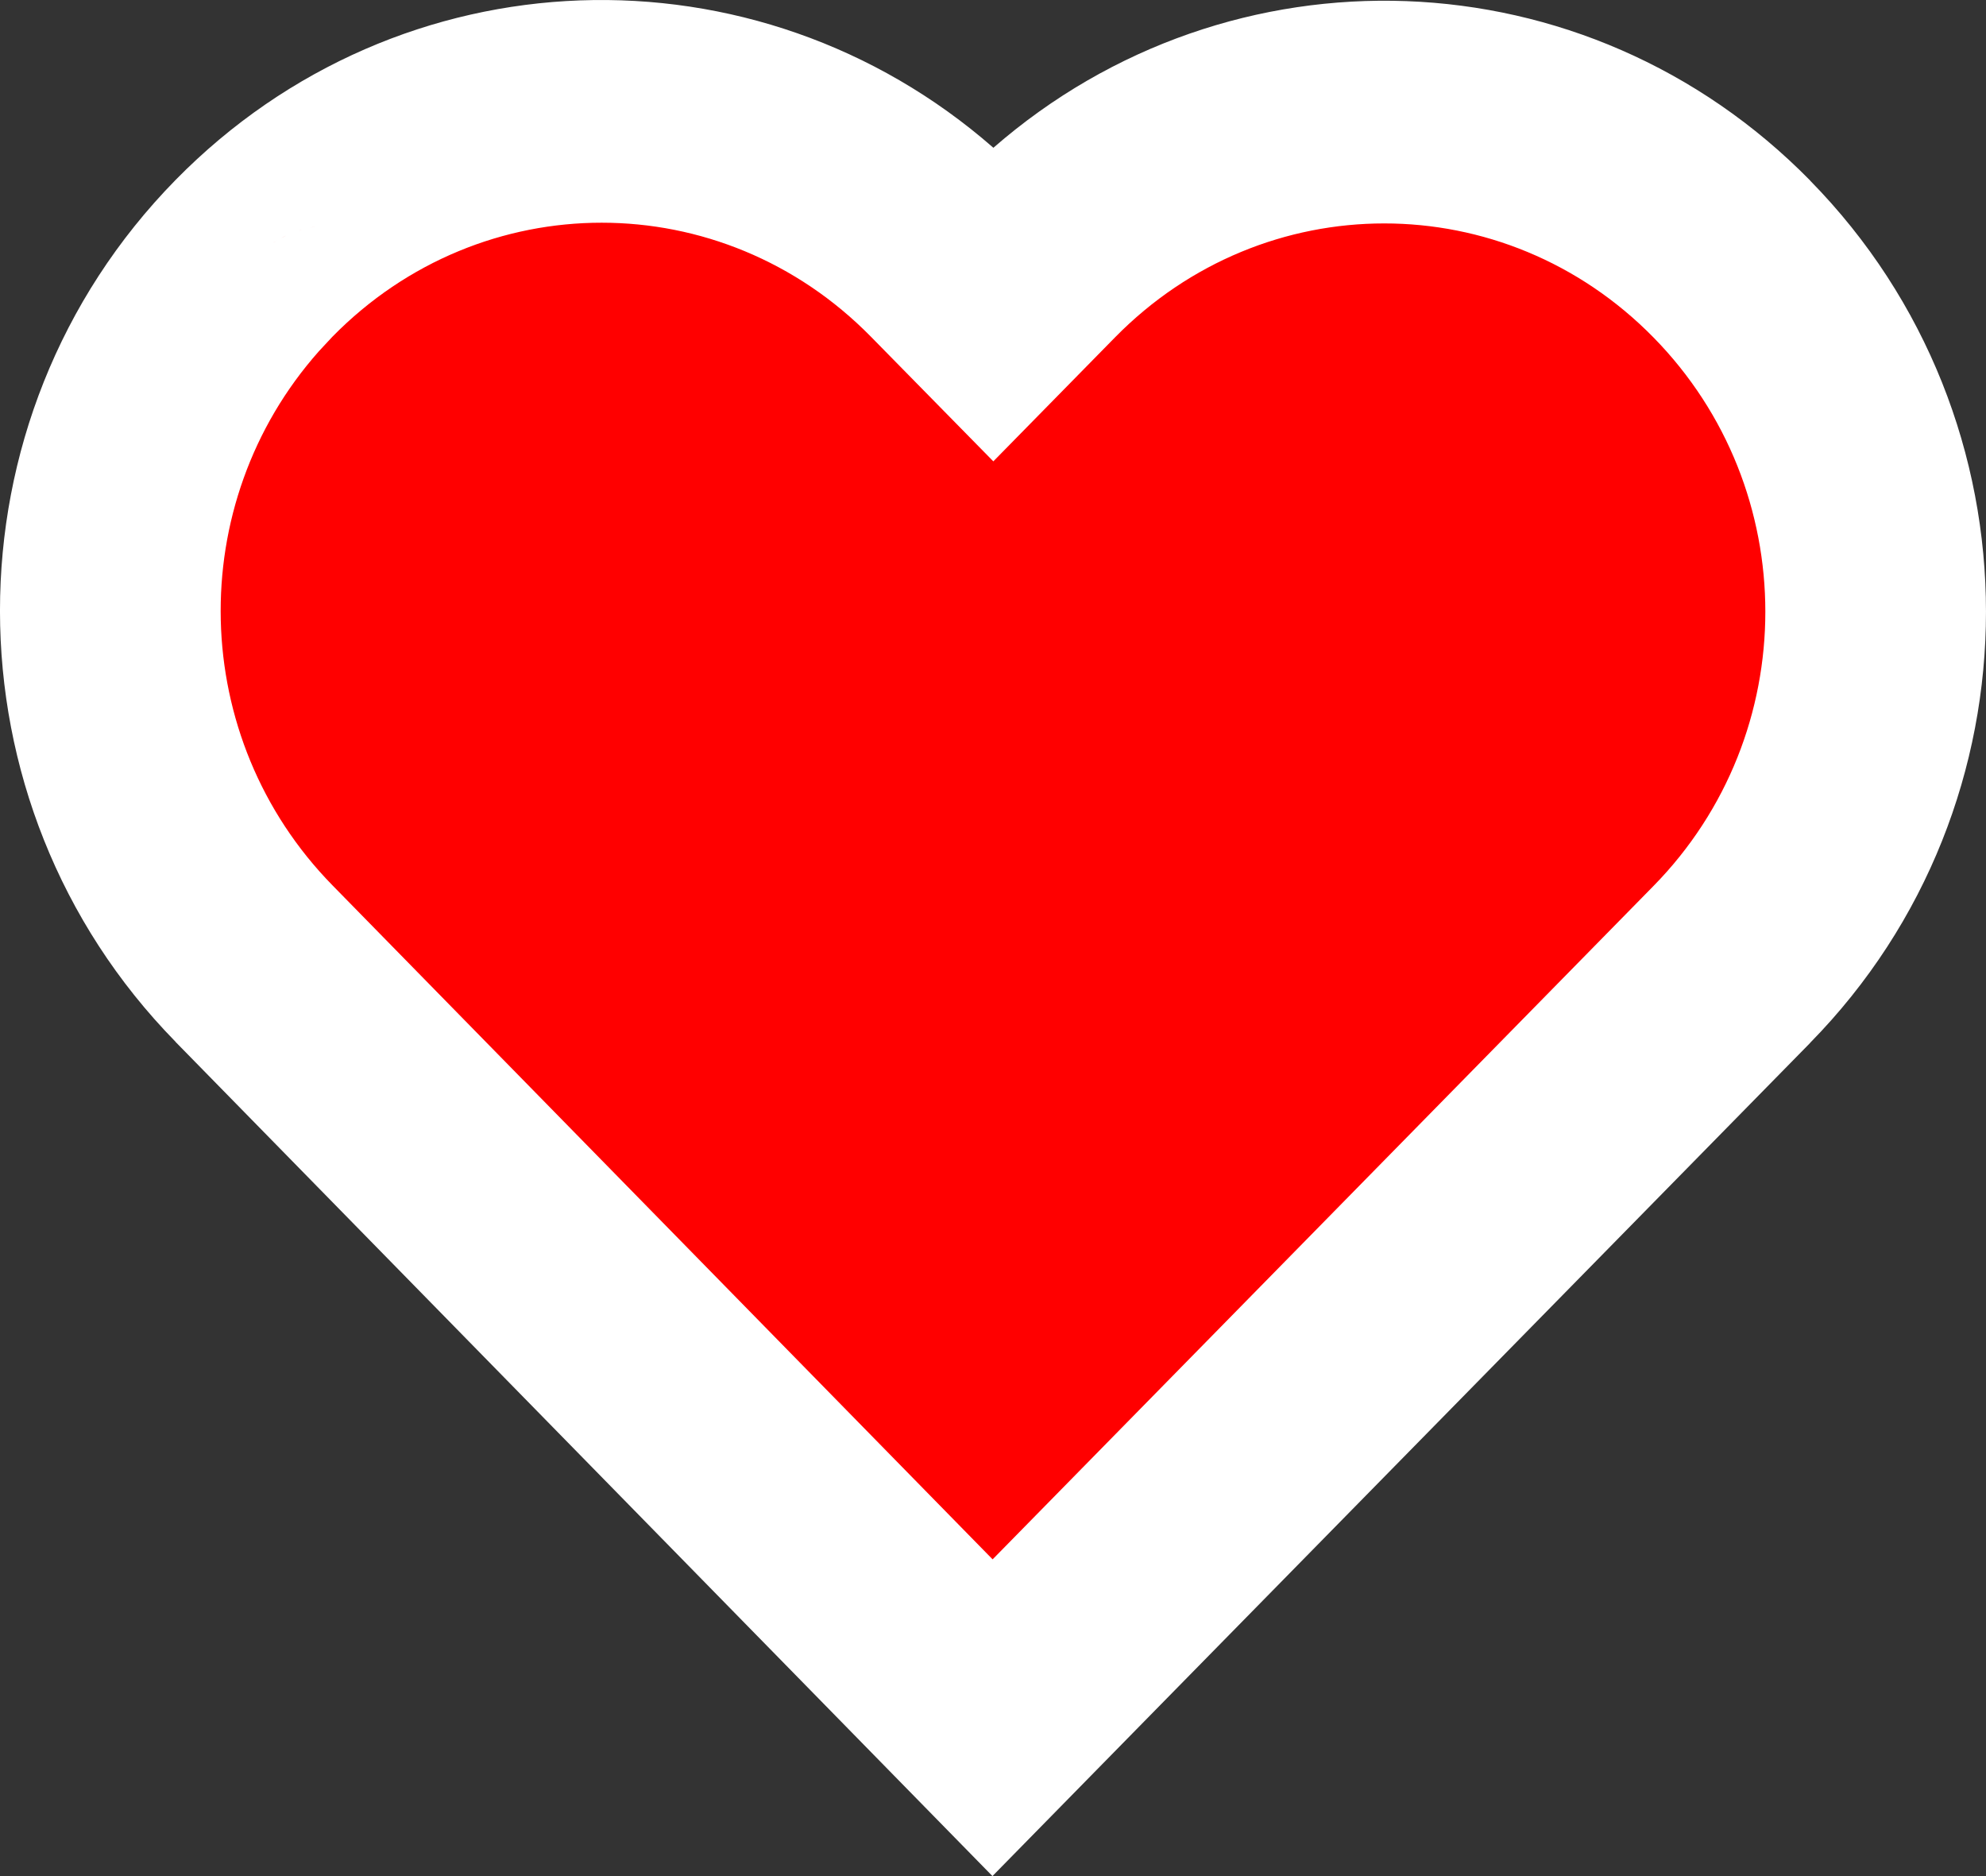
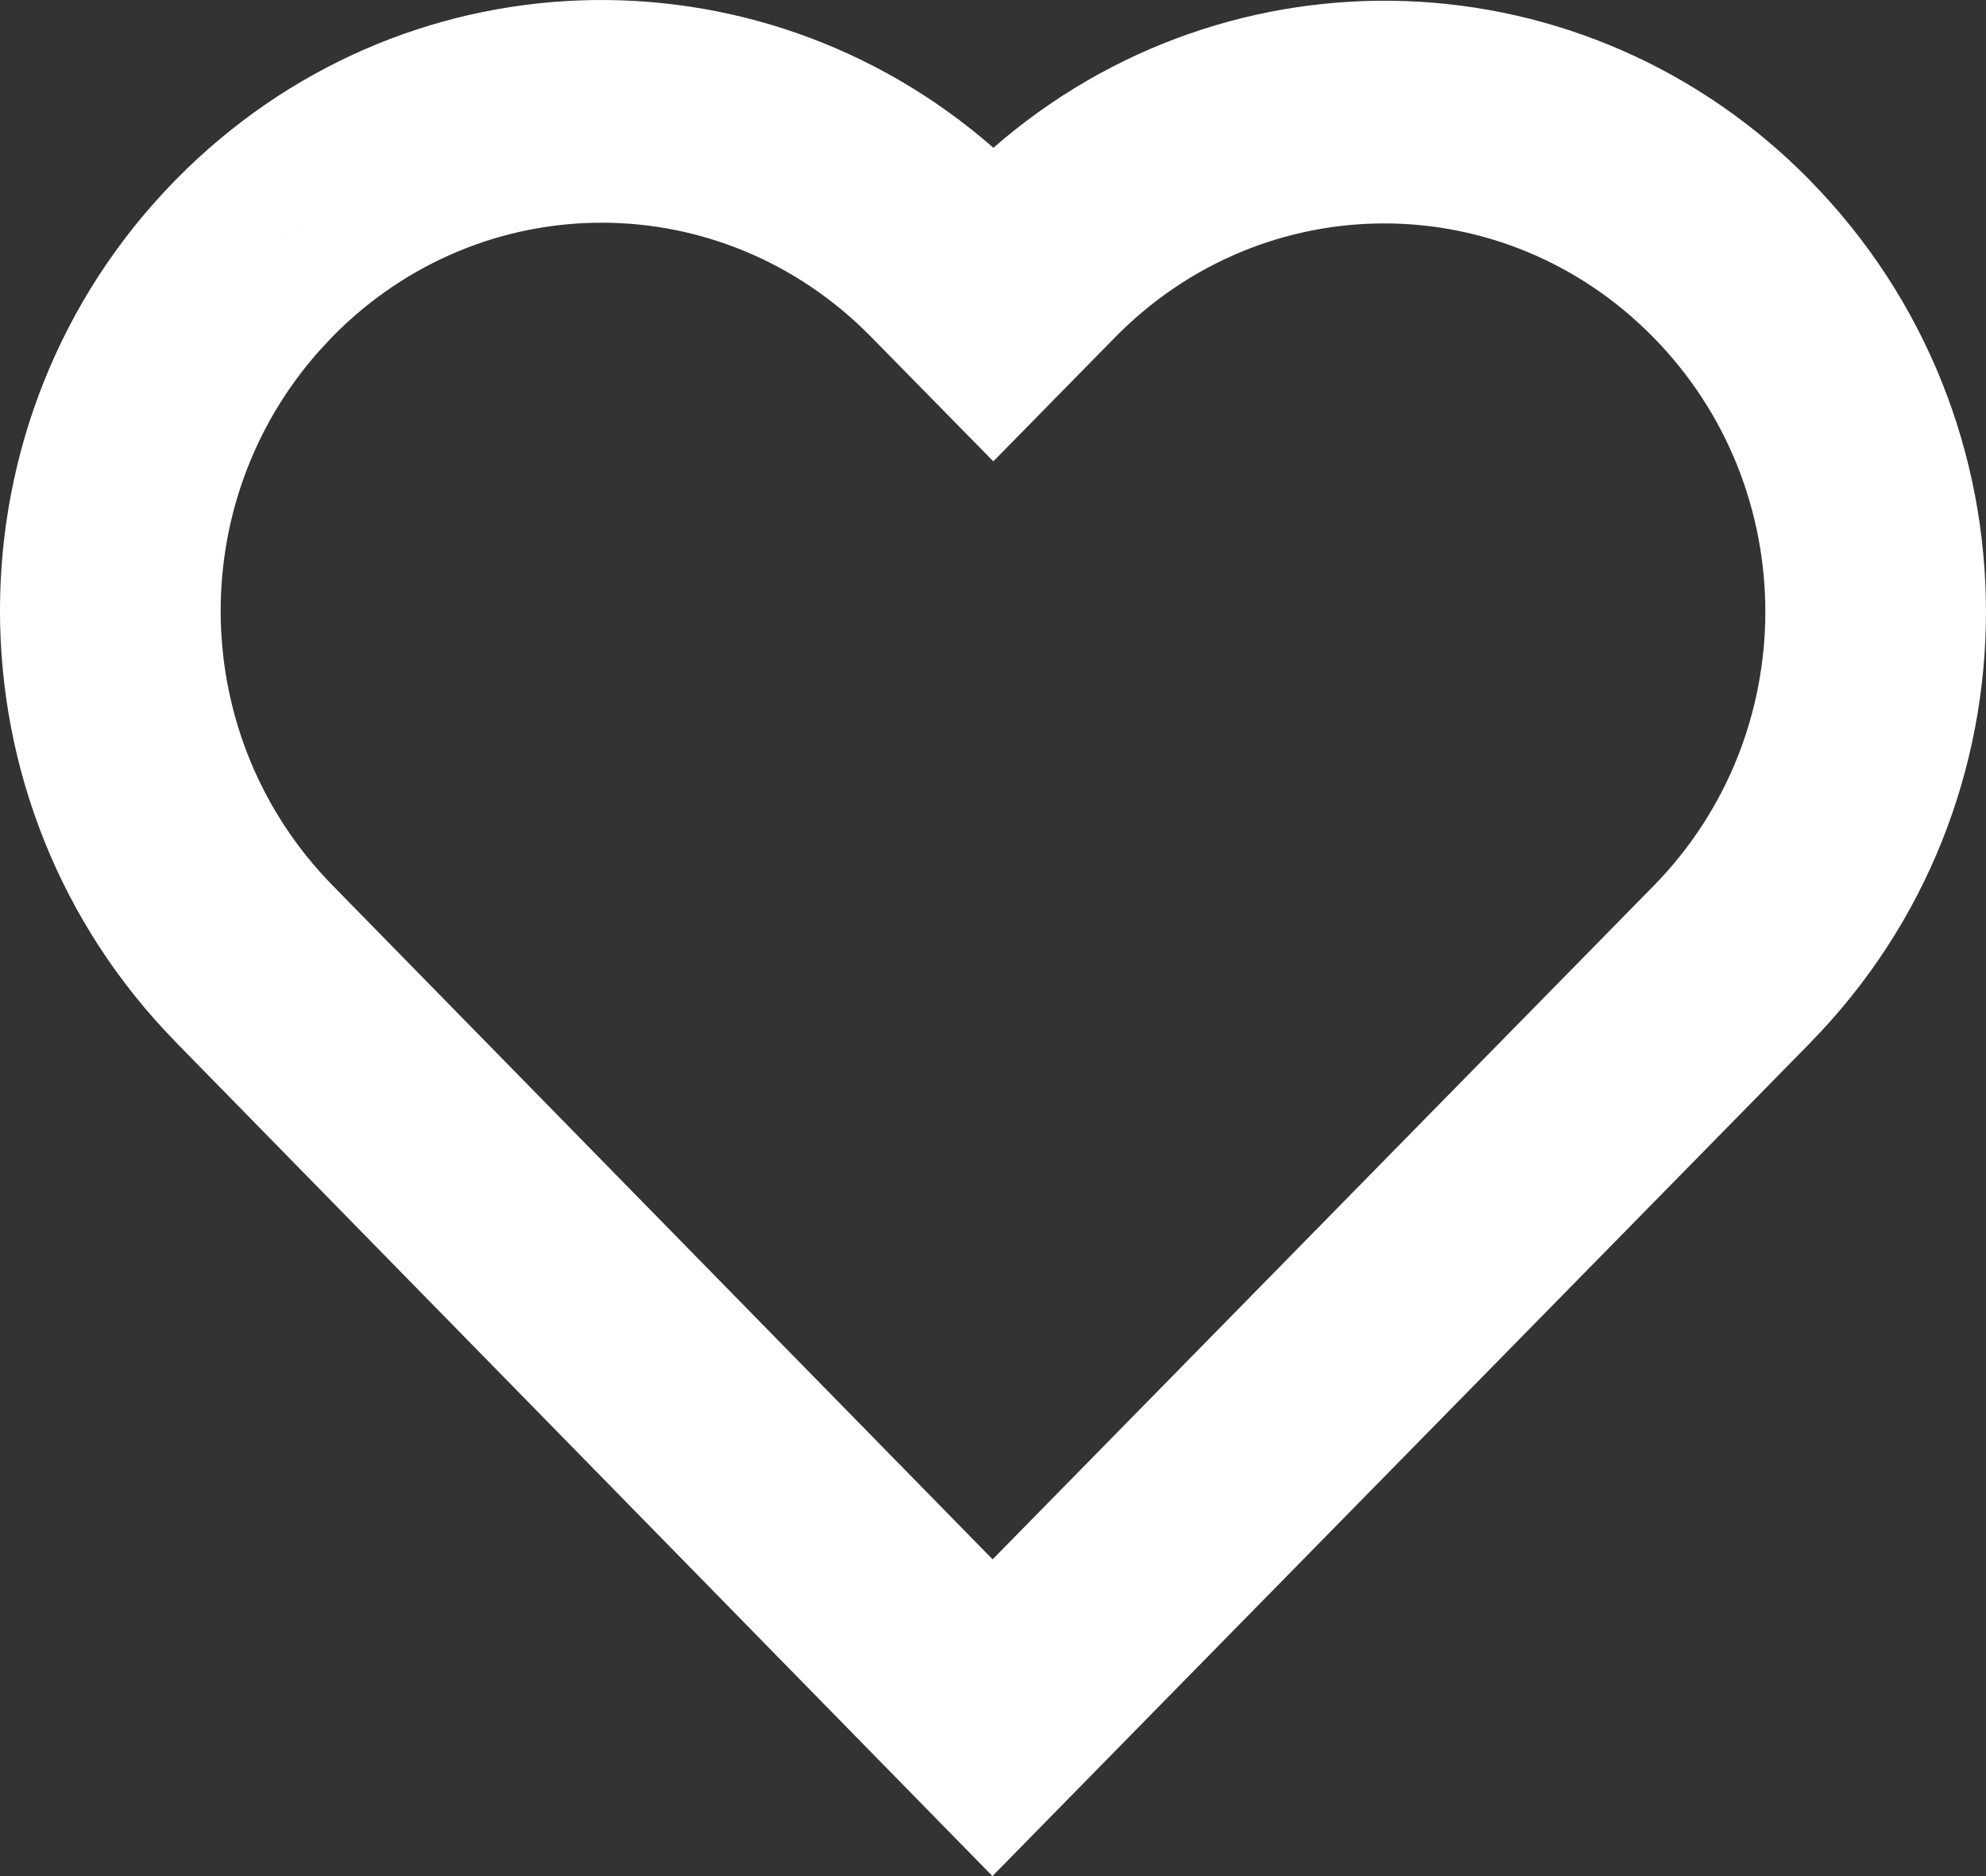
<svg xmlns="http://www.w3.org/2000/svg" width="36" height="34" viewBox="0 0 36 34" fill="none">
  <rect x="0" y="0" width="36" height="34" fill="#333333" stroke="none" />
-   <path d="M4.316 4.388C1.226 7.571 1.23 12.694 4.317 15.88L17.992 30C22.555 25.298 27.119 20.597 31.682 15.895C34.773 12.713 34.773 7.586 31.682 4.403C28.591 1.219 23.617 1.219 20.526 4.403L18.007 6.999L15.472 4.388C12.381 1.204 7.406 1.204 4.316 4.388Z" fill="#FF0000" />
  <path d="M3.184 3.26C7.253 -0.884 13.713 -1.076 18.007 2.678C22.301 -1.063 28.75 -0.866 32.814 3.273L32.813 3.274C37.062 7.601 37.062 14.571 32.813 18.898L32.814 18.899C28.822 22.967 24.827 27.035 20.834 31.102L17.99 34L3.182 18.882L3.183 18.881C-1.056 14.555 -1.067 7.59 3.184 3.26ZM15.787 6.102C13.083 3.348 8.73 3.347 6.026 6.102L5.781 6.365C3.326 9.131 3.41 13.375 6.027 16.045L17.993 28.26C21.986 24.193 25.98 20.125 29.972 16.057C32.676 13.304 32.676 8.868 29.972 6.115C27.268 3.36 22.915 3.361 20.211 6.115L18.006 8.361L15.787 6.102ZM4.878 4.452C4.825 4.489 4.776 4.524 4.734 4.559C4.783 4.518 4.832 4.484 4.878 4.452ZM5.056 4.337C5.006 4.365 4.958 4.394 4.915 4.423C4.966 4.389 5.014 4.361 5.056 4.337ZM5.188 4.269C5.157 4.283 5.127 4.3 5.098 4.315C5.129 4.299 5.158 4.283 5.188 4.269ZM5.452 4.168C5.438 4.172 5.425 4.177 5.412 4.182C5.431 4.176 5.449 4.169 5.468 4.163C5.462 4.165 5.457 4.166 5.452 4.168ZM5.722 4.109C5.688 4.114 5.655 4.117 5.624 4.124C5.658 4.117 5.691 4.114 5.722 4.109Z" fill="white" />
</svg>